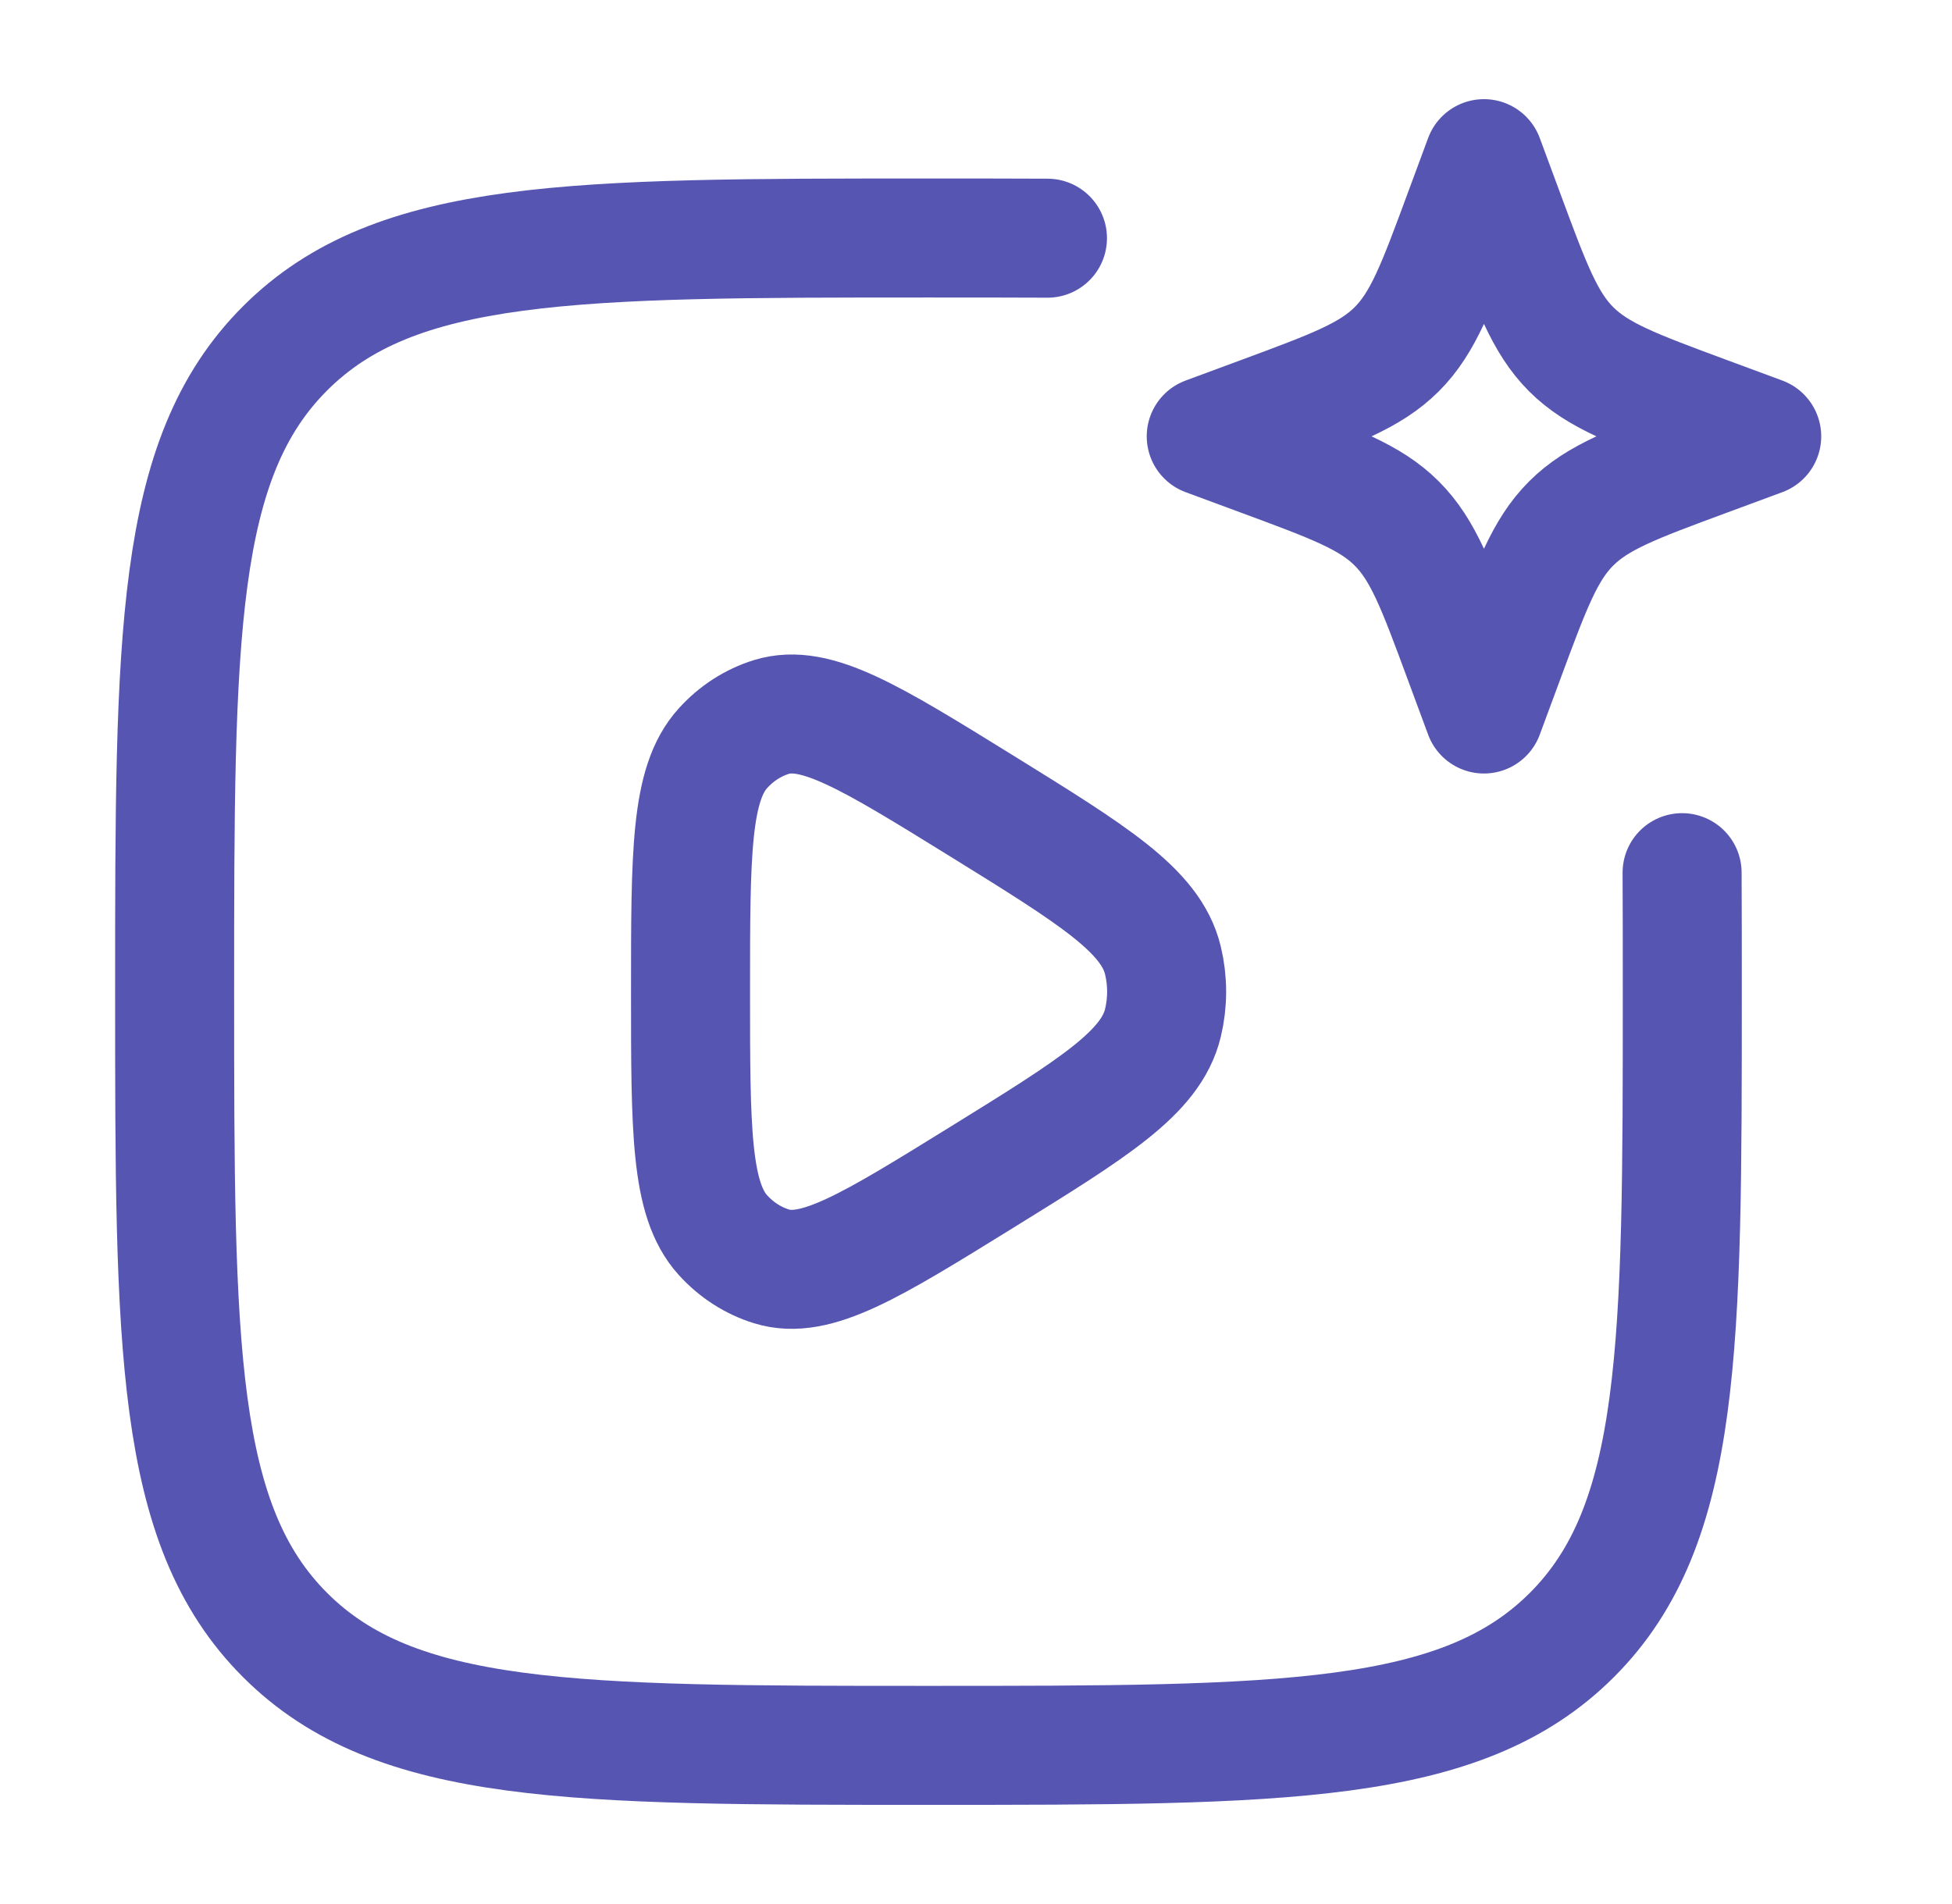
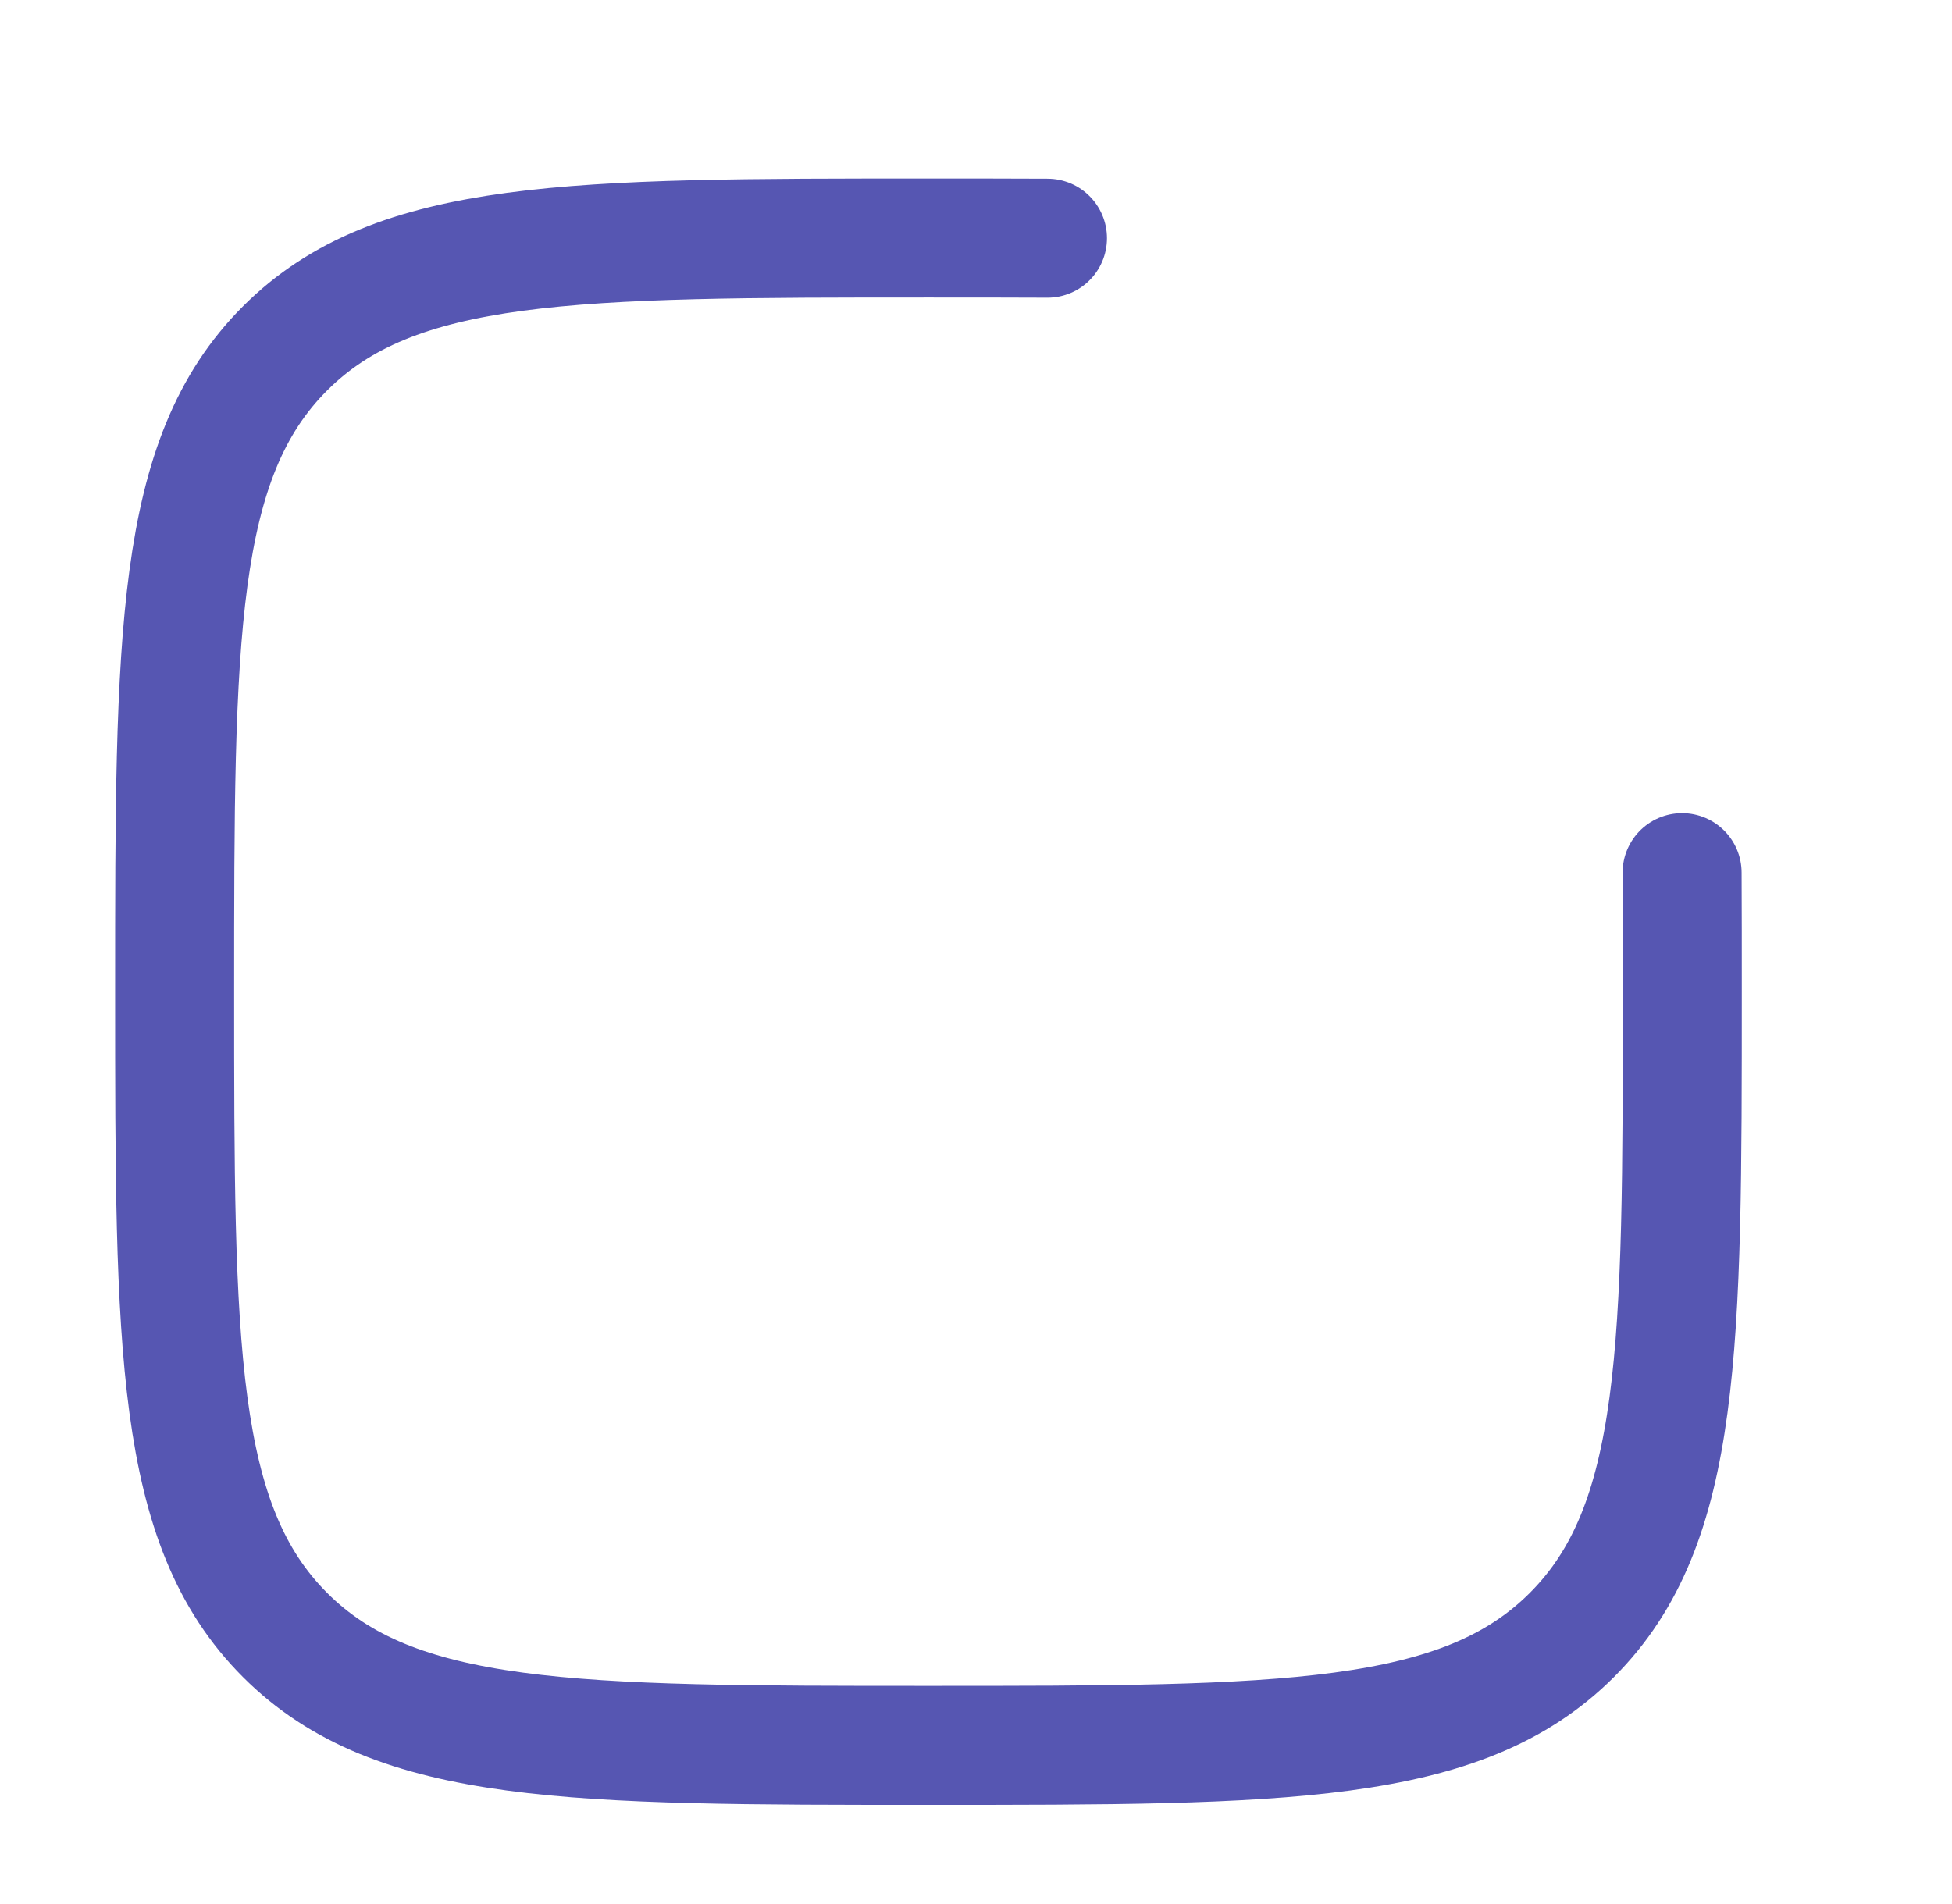
<svg xmlns="http://www.w3.org/2000/svg" width="41" height="40" viewBox="0 0 41 40" fill="none">
-   <path d="M24.426 21.491C24.173 22.536 22.98 23.274 20.594 24.75C18.287 26.177 17.133 26.891 16.204 26.604C15.819 26.485 15.469 26.26 15.187 25.95C14.504 25.2 14.504 23.744 14.504 20.833C14.504 17.922 14.504 16.467 15.187 15.717C15.469 15.406 15.819 15.181 16.204 15.062C17.133 14.776 18.287 15.489 20.594 16.916C22.98 18.393 24.173 19.131 24.426 20.175C24.53 20.607 24.53 21.06 24.426 21.491Z" stroke="#5656B2" stroke-width="2.5" stroke-linejoin="round" />
  <path d="M35.331 18.333C35.335 19.117 35.335 19.949 35.335 20.833C35.335 28.297 35.335 32.029 33.016 34.348C30.697 36.667 26.965 36.667 19.501 36.667C12.037 36.667 8.305 36.667 5.987 34.348C3.668 32.029 3.668 28.297 3.668 20.833C3.668 13.369 3.668 9.637 5.987 7.319C8.305 5 12.037 5 19.501 5C20.386 5 21.218 5 22.001 5.004" stroke="#5656B2" stroke-width="2.5" stroke-linecap="round" />
-   <path d="M31.169 3.333L31.599 4.495C32.163 6.018 32.445 6.78 33 7.336C33.556 7.891 34.318 8.173 35.841 8.737L37.003 9.167L35.841 9.597C34.318 10.16 33.556 10.442 33 10.998C32.445 11.553 32.163 12.315 31.599 13.838L31.169 15L30.739 13.838C30.176 12.315 29.894 11.553 29.338 10.998C28.783 10.442 28.021 10.16 26.498 9.597L25.336 9.167L26.498 8.737C28.021 8.173 28.783 7.891 29.338 7.336C29.894 6.78 30.176 6.018 30.739 4.495L31.169 3.333Z" stroke="#5656B2" stroke-width="2.5" stroke-linejoin="round" />
</svg>